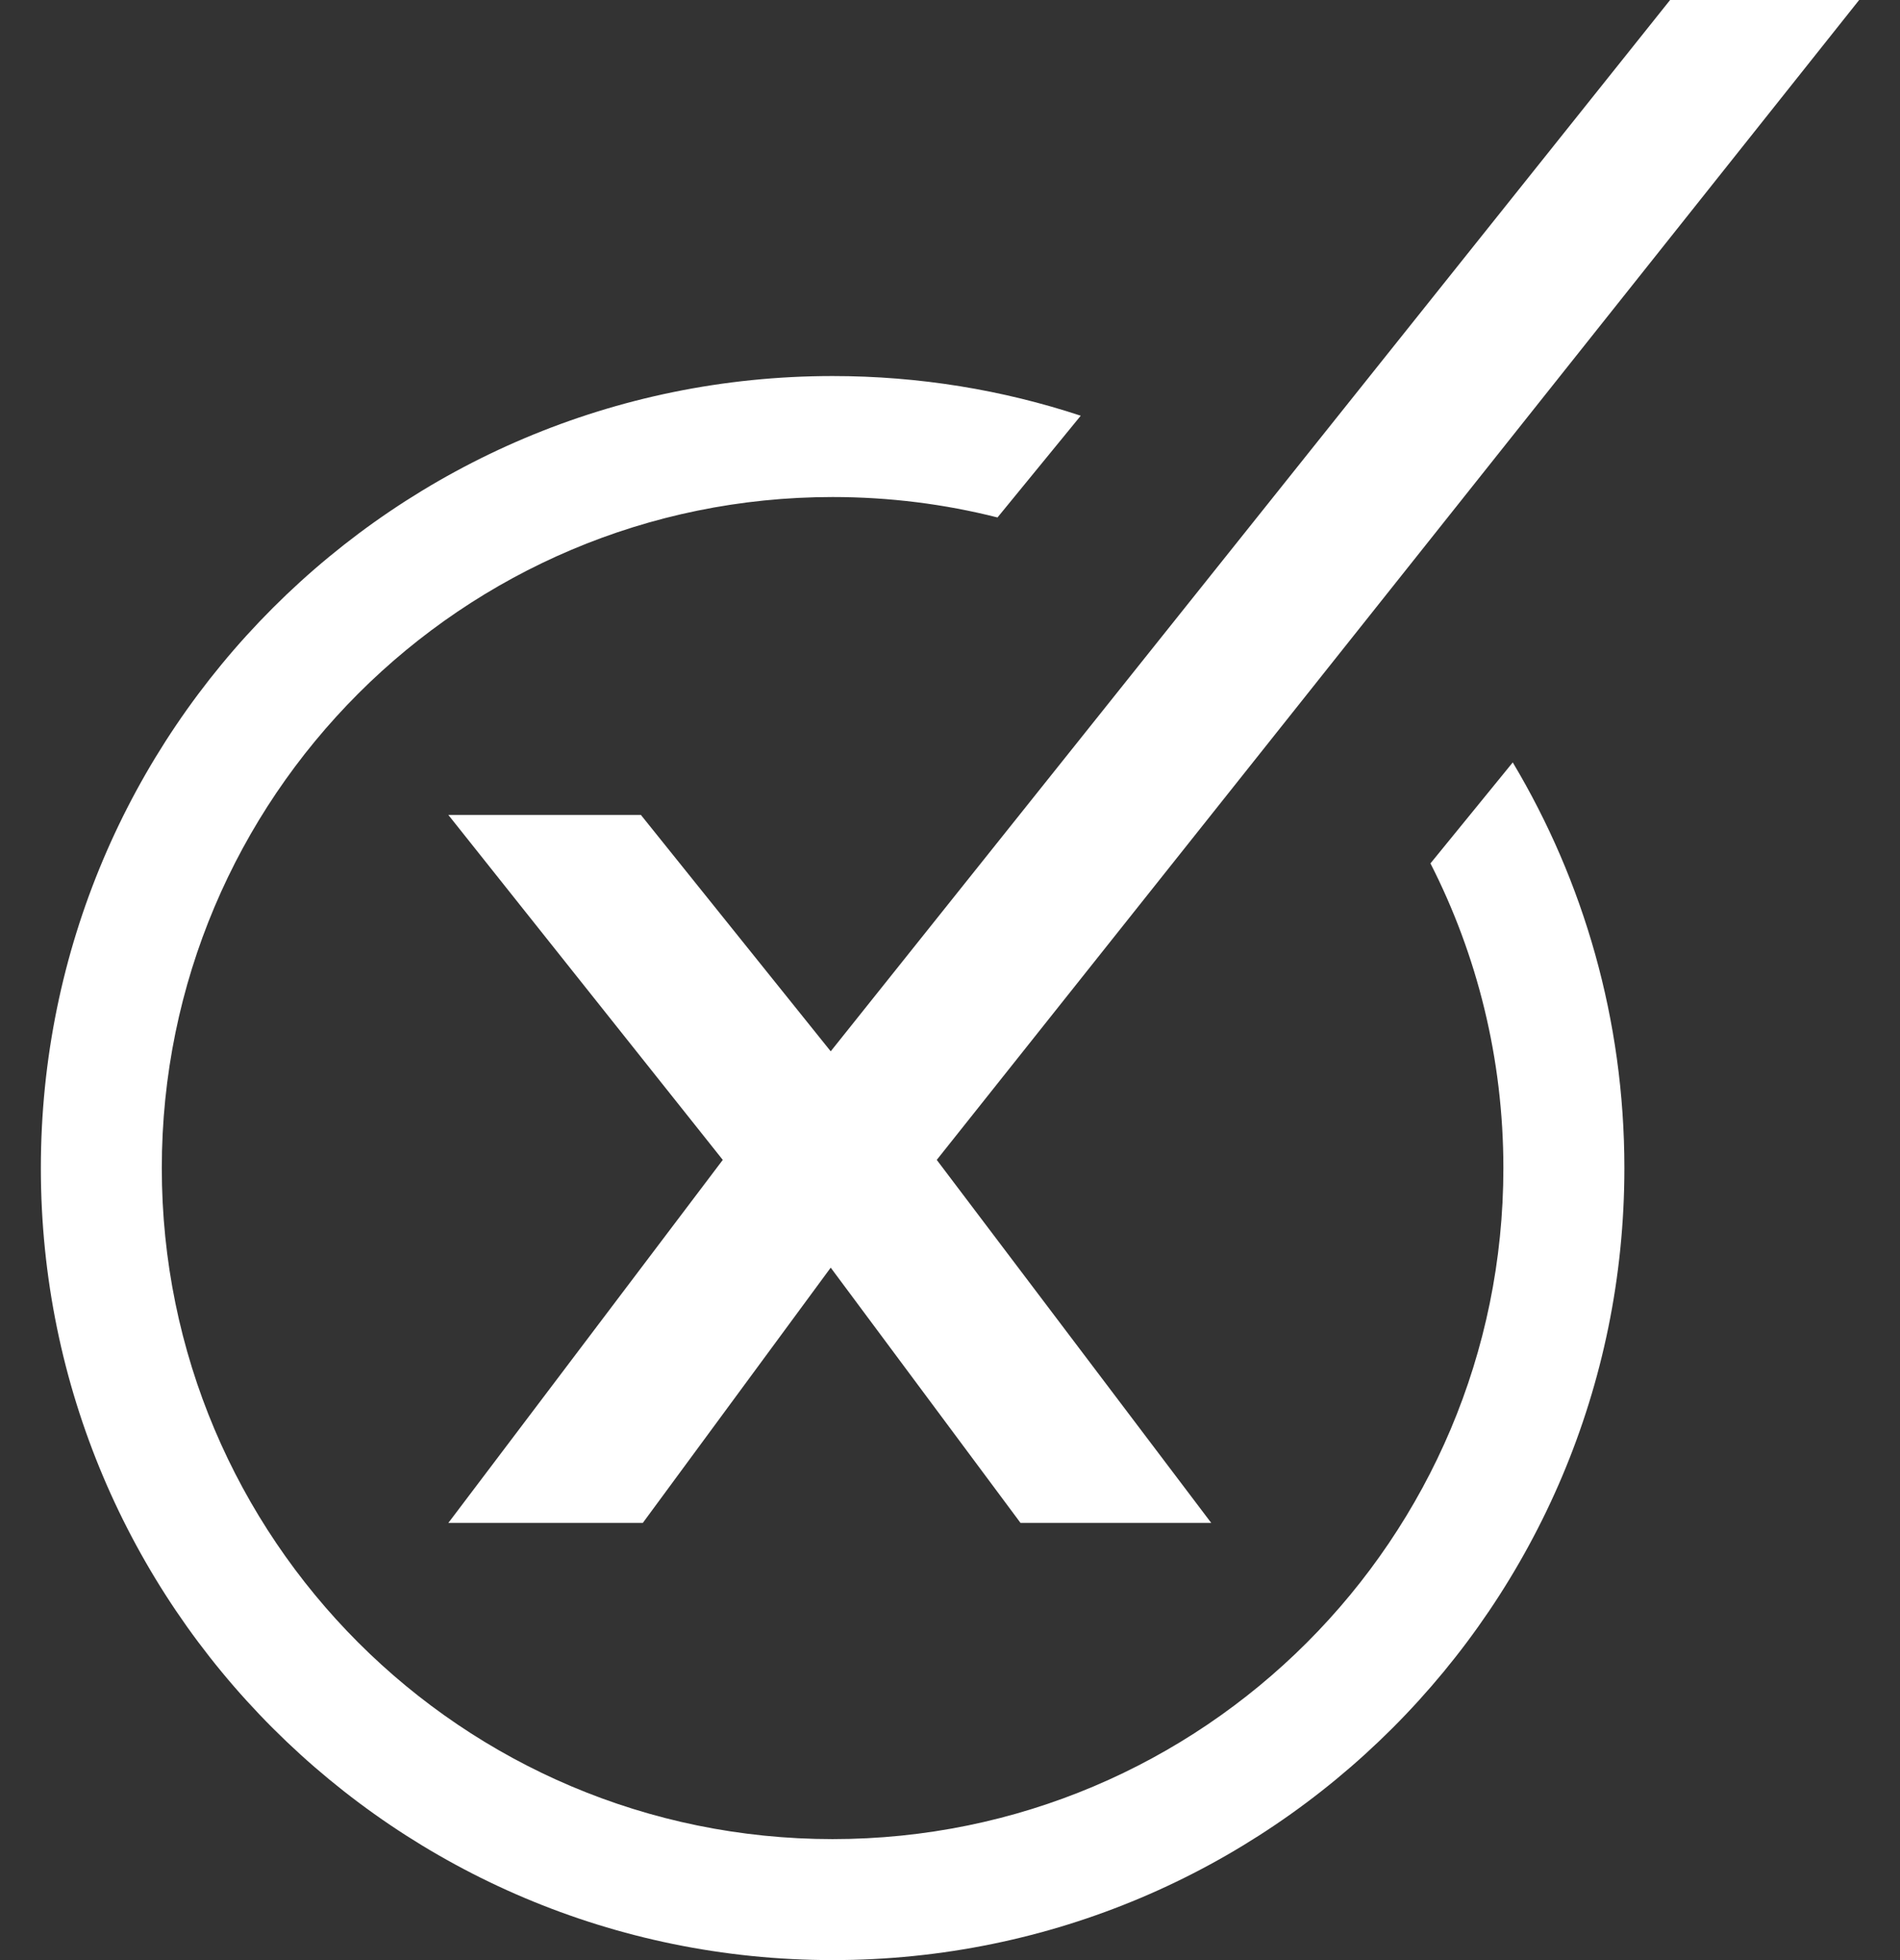
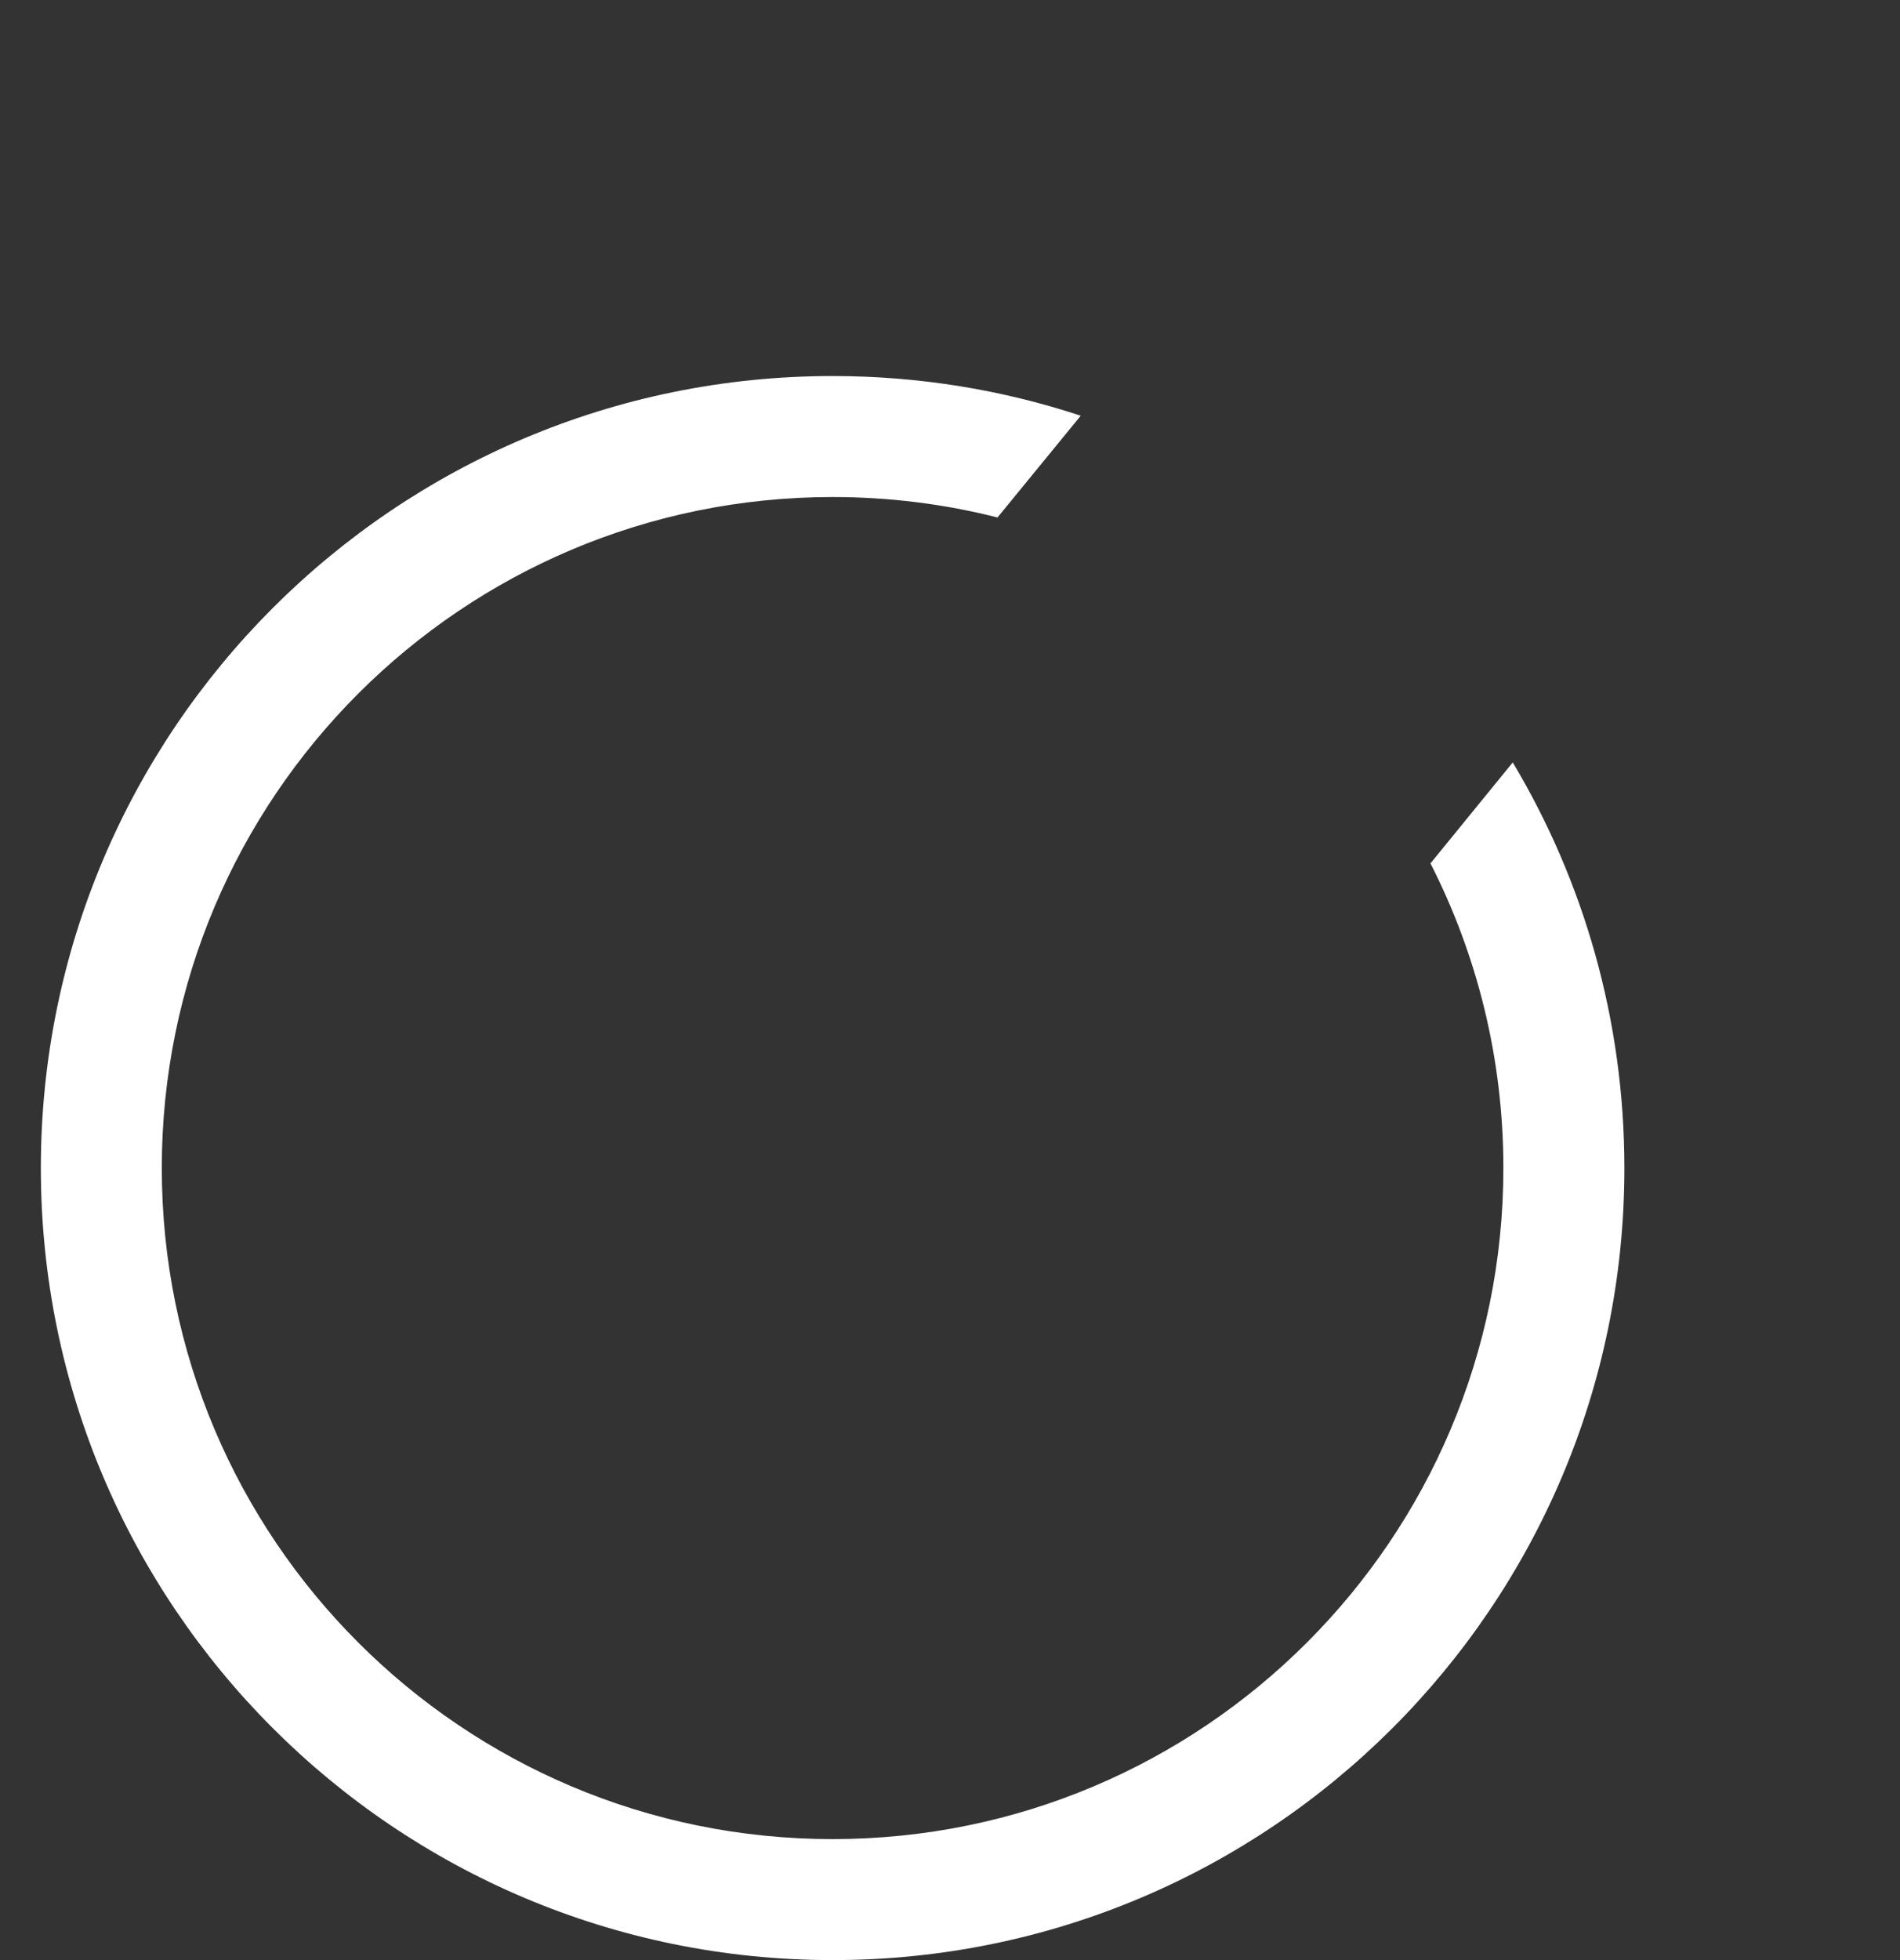
<svg xmlns="http://www.w3.org/2000/svg" width="32" height="33" viewBox="0 0 32 33" fill="none">
  <rect x="0" y="0" width="32" height="33" fill="#333333" stroke="none" />
-   <path fill-rule="evenodd" clip-rule="evenodd" d="M28.128 0L13.991 17.7L10.794 13.72H7.551L12.173 19.528L7.551 25.64H10.826L13.991 21.342L17.188 25.64H20.4L15.777 19.528L31.312 0H28.128Z" fill="white" />
  <path fill-rule="evenodd" clip-rule="evenodd" d="M25.478 12.836C26.672 14.834 27.358 17.17 27.358 19.666C27.358 27.03 21.387 33 14.023 33C6.658 33 0.688 27.03 0.688 19.666C0.688 12.301 6.658 6.331 14.023 6.331C15.482 6.331 16.887 6.565 18.202 6.999L16.8 8.712C15.912 8.487 14.981 8.368 14.023 8.368C7.783 8.368 2.725 13.426 2.725 19.666C2.725 25.905 7.783 30.963 14.023 30.963C20.262 30.963 25.32 25.905 25.32 19.666C25.32 17.819 24.877 16.075 24.092 14.536L25.478 12.836Z" fill="white" />
</svg>